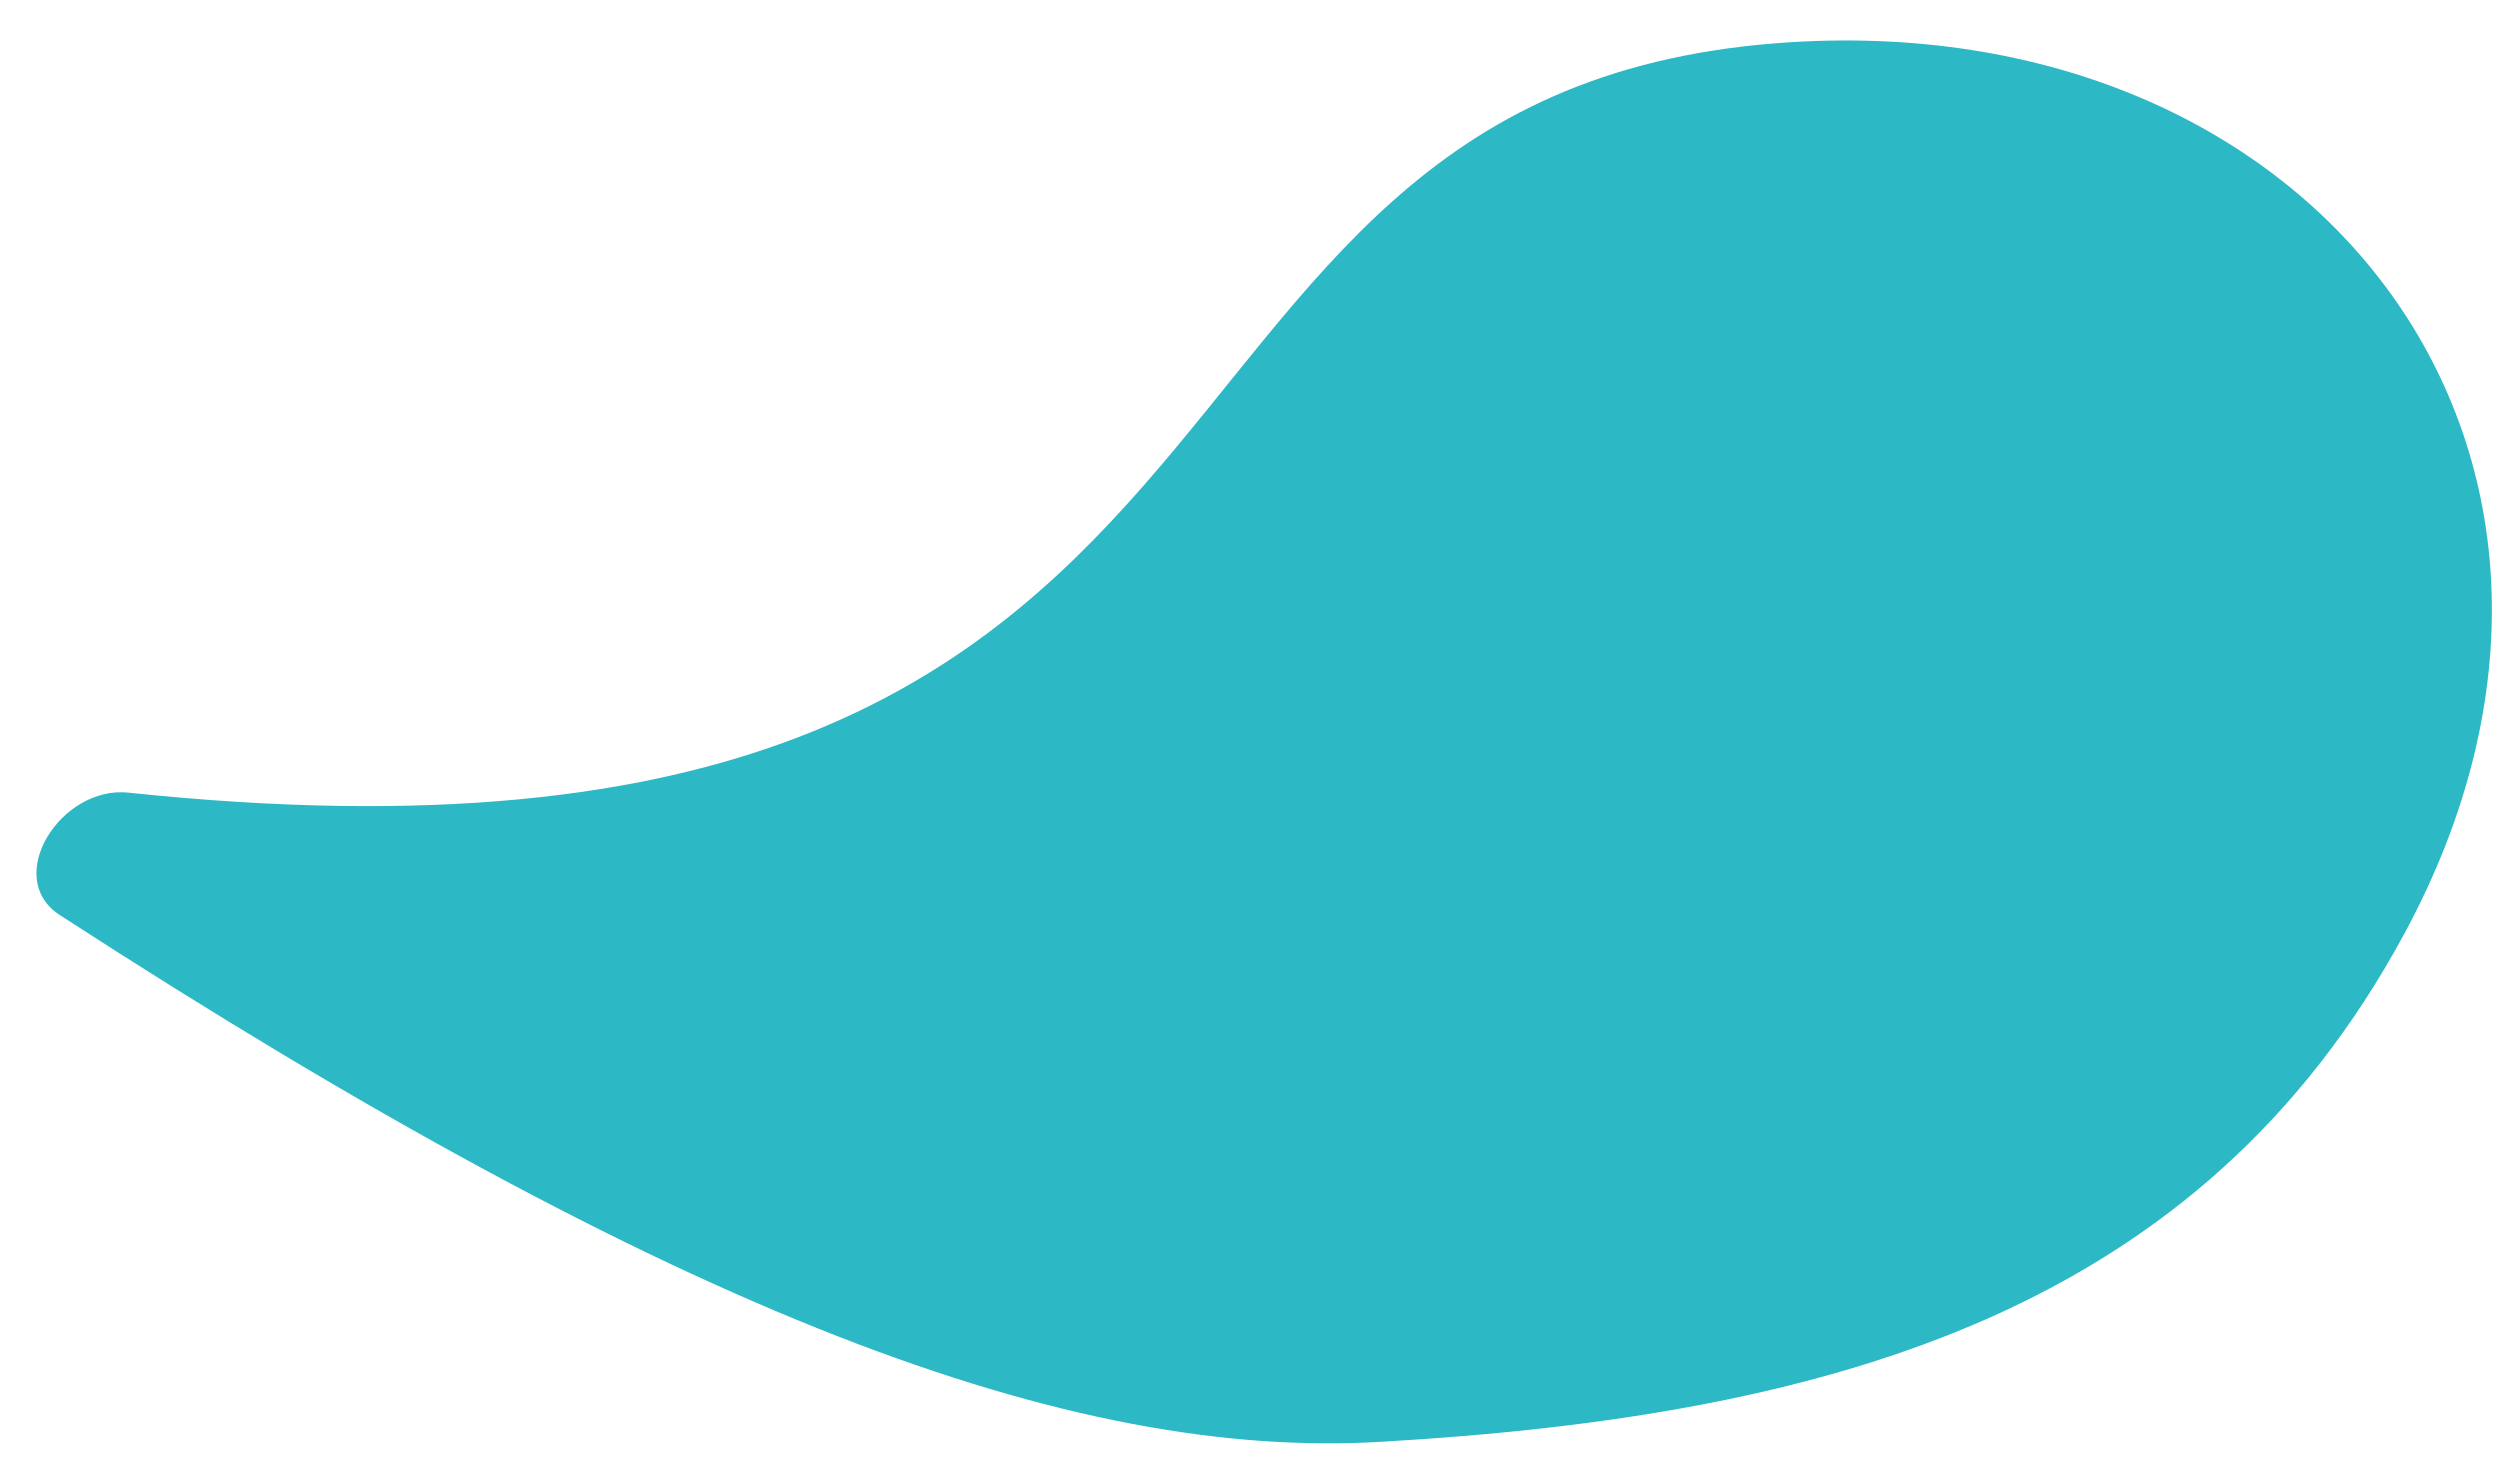
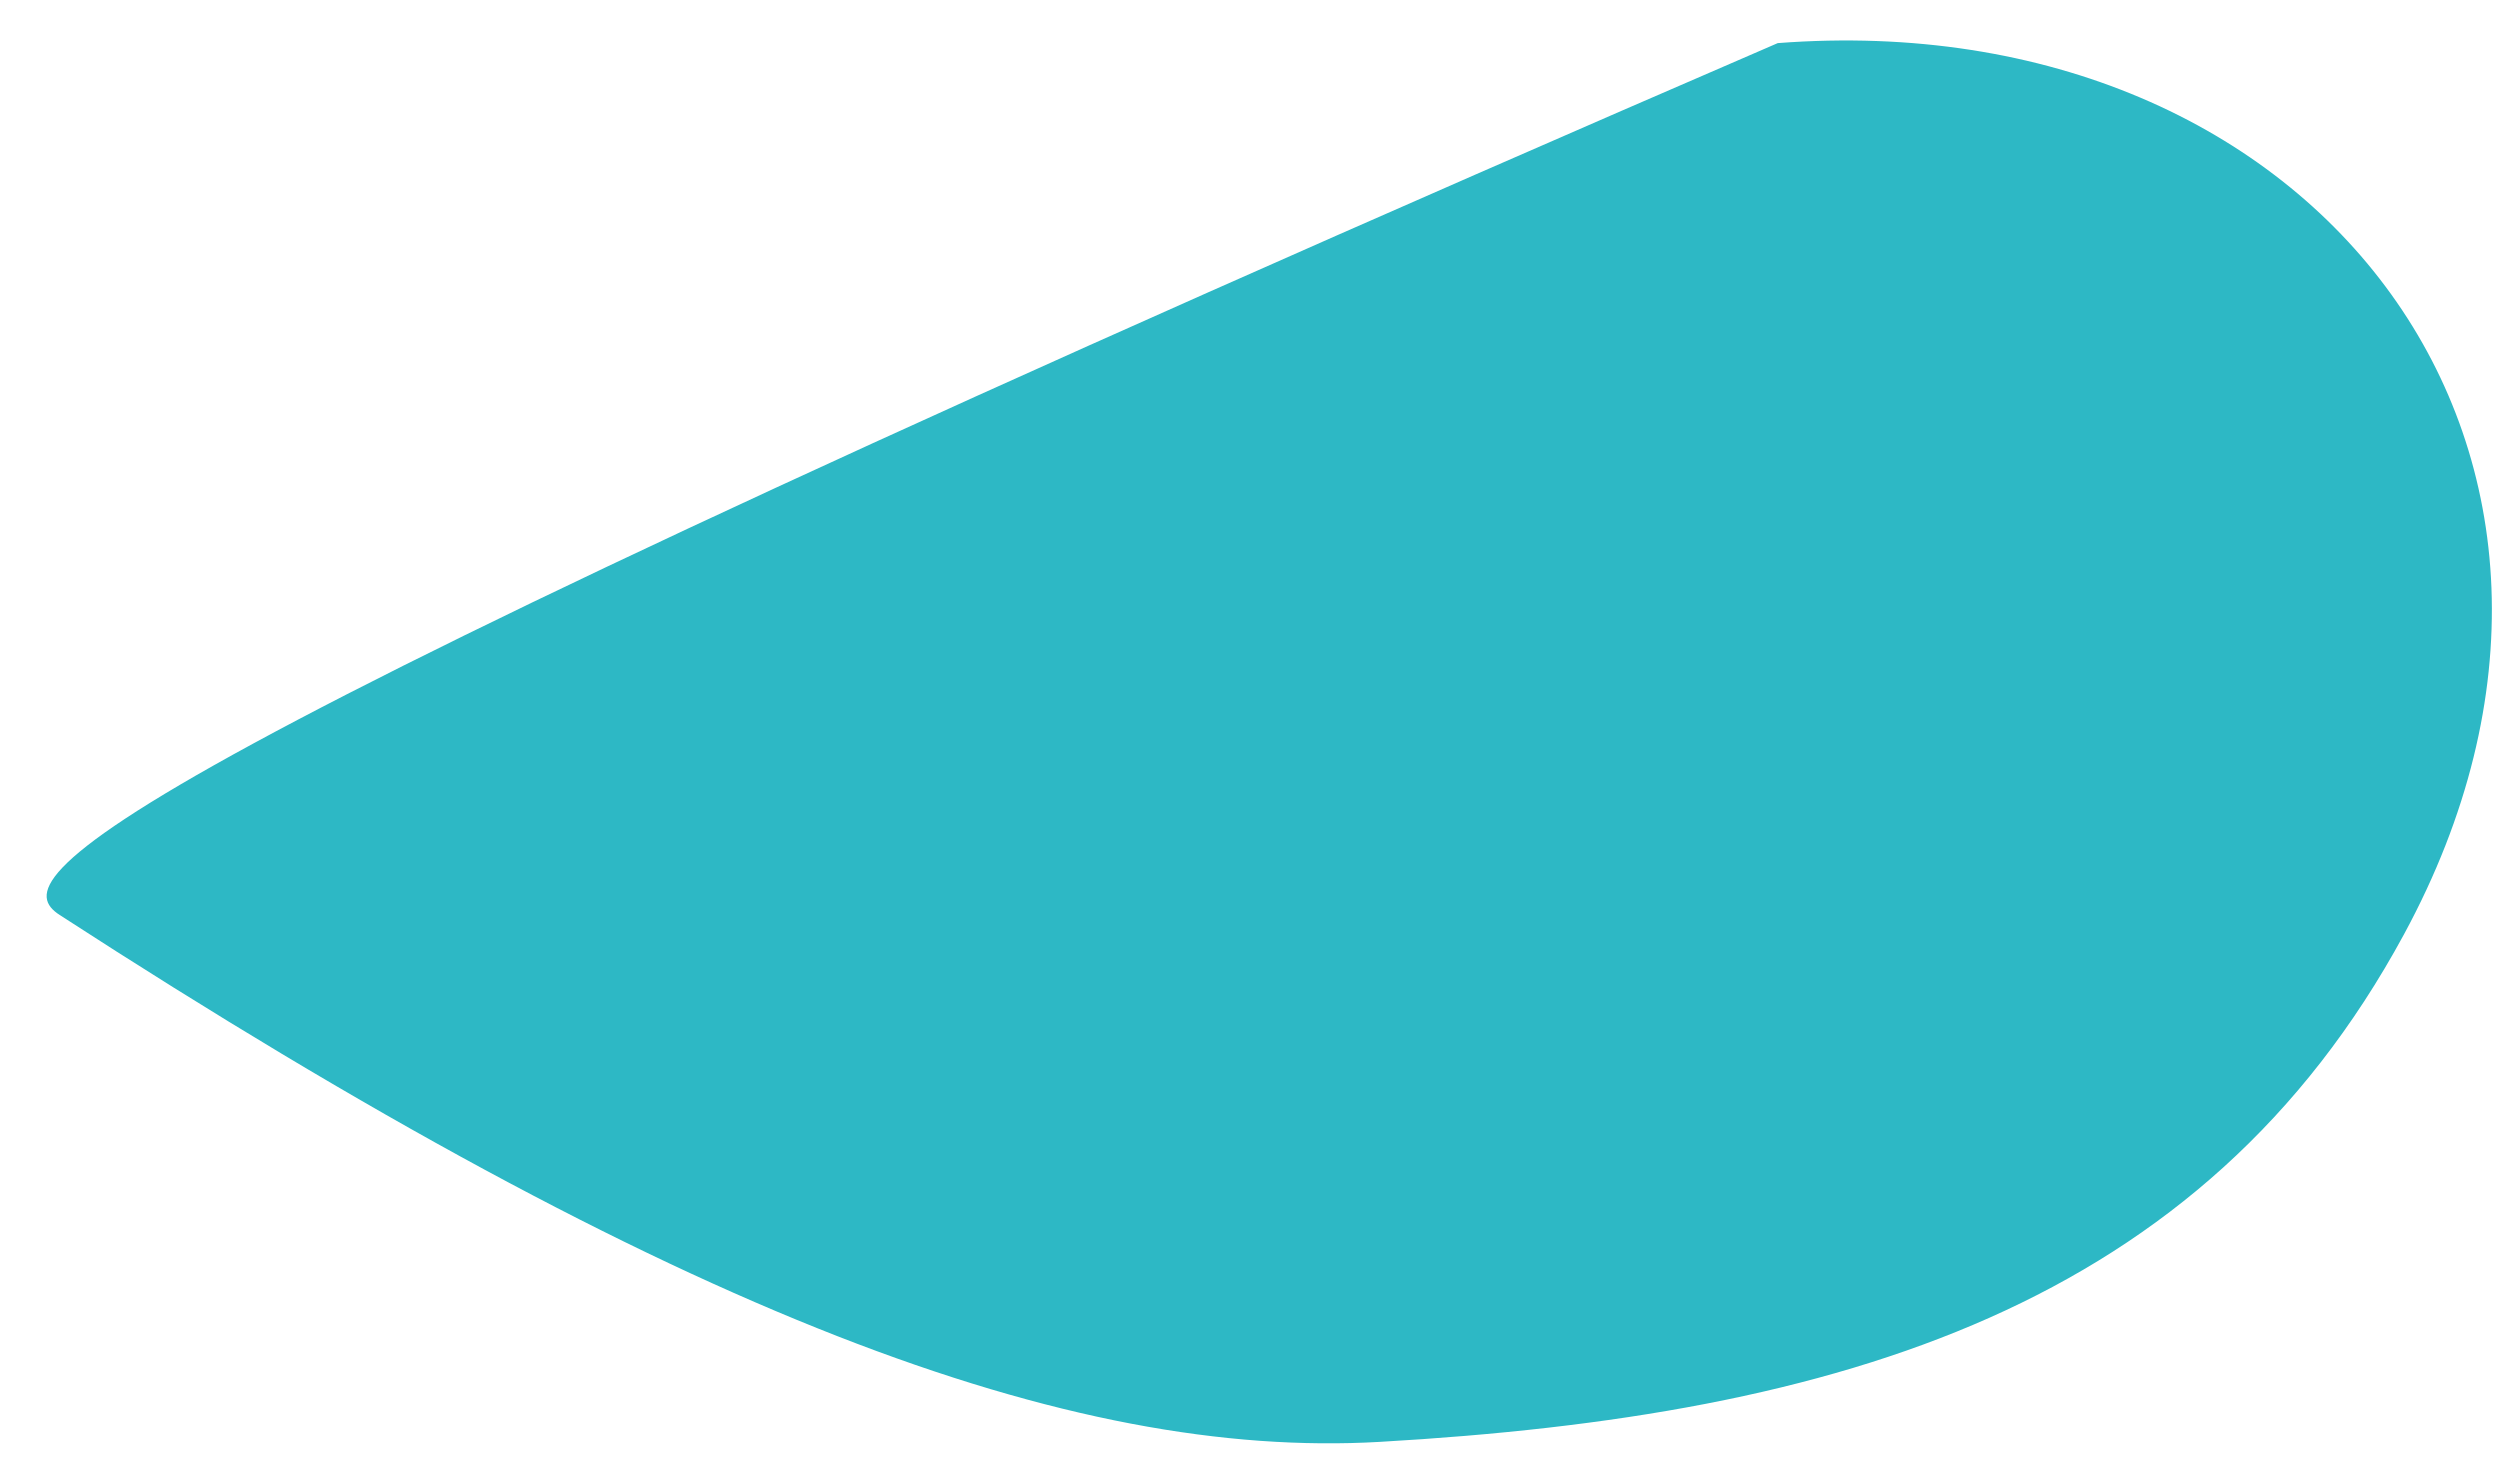
<svg xmlns="http://www.w3.org/2000/svg" width="53" height="31" viewBox="0 0 53 31" fill="none">
-   <path fill-rule="evenodd" clip-rule="evenodd" d="M37.688 0.914C22.72 2.061 28.435 19.516 2.723 16.804C1.282 16.652 0.053 18.611 1.266 19.398C14.429 27.934 22.724 30.942 29.247 30.568C39.031 30.006 46.687 27.704 50.963 19.811C56.45 9.685 49.174 0.034 37.688 0.914Z" fill="#2DB8C5" />
+   <path fill-rule="evenodd" clip-rule="evenodd" d="M37.688 0.914C1.282 16.652 0.053 18.611 1.266 19.398C14.429 27.934 22.724 30.942 29.247 30.568C39.031 30.006 46.687 27.704 50.963 19.811C56.45 9.685 49.174 0.034 37.688 0.914Z" fill="#2DB8C5" />
</svg>